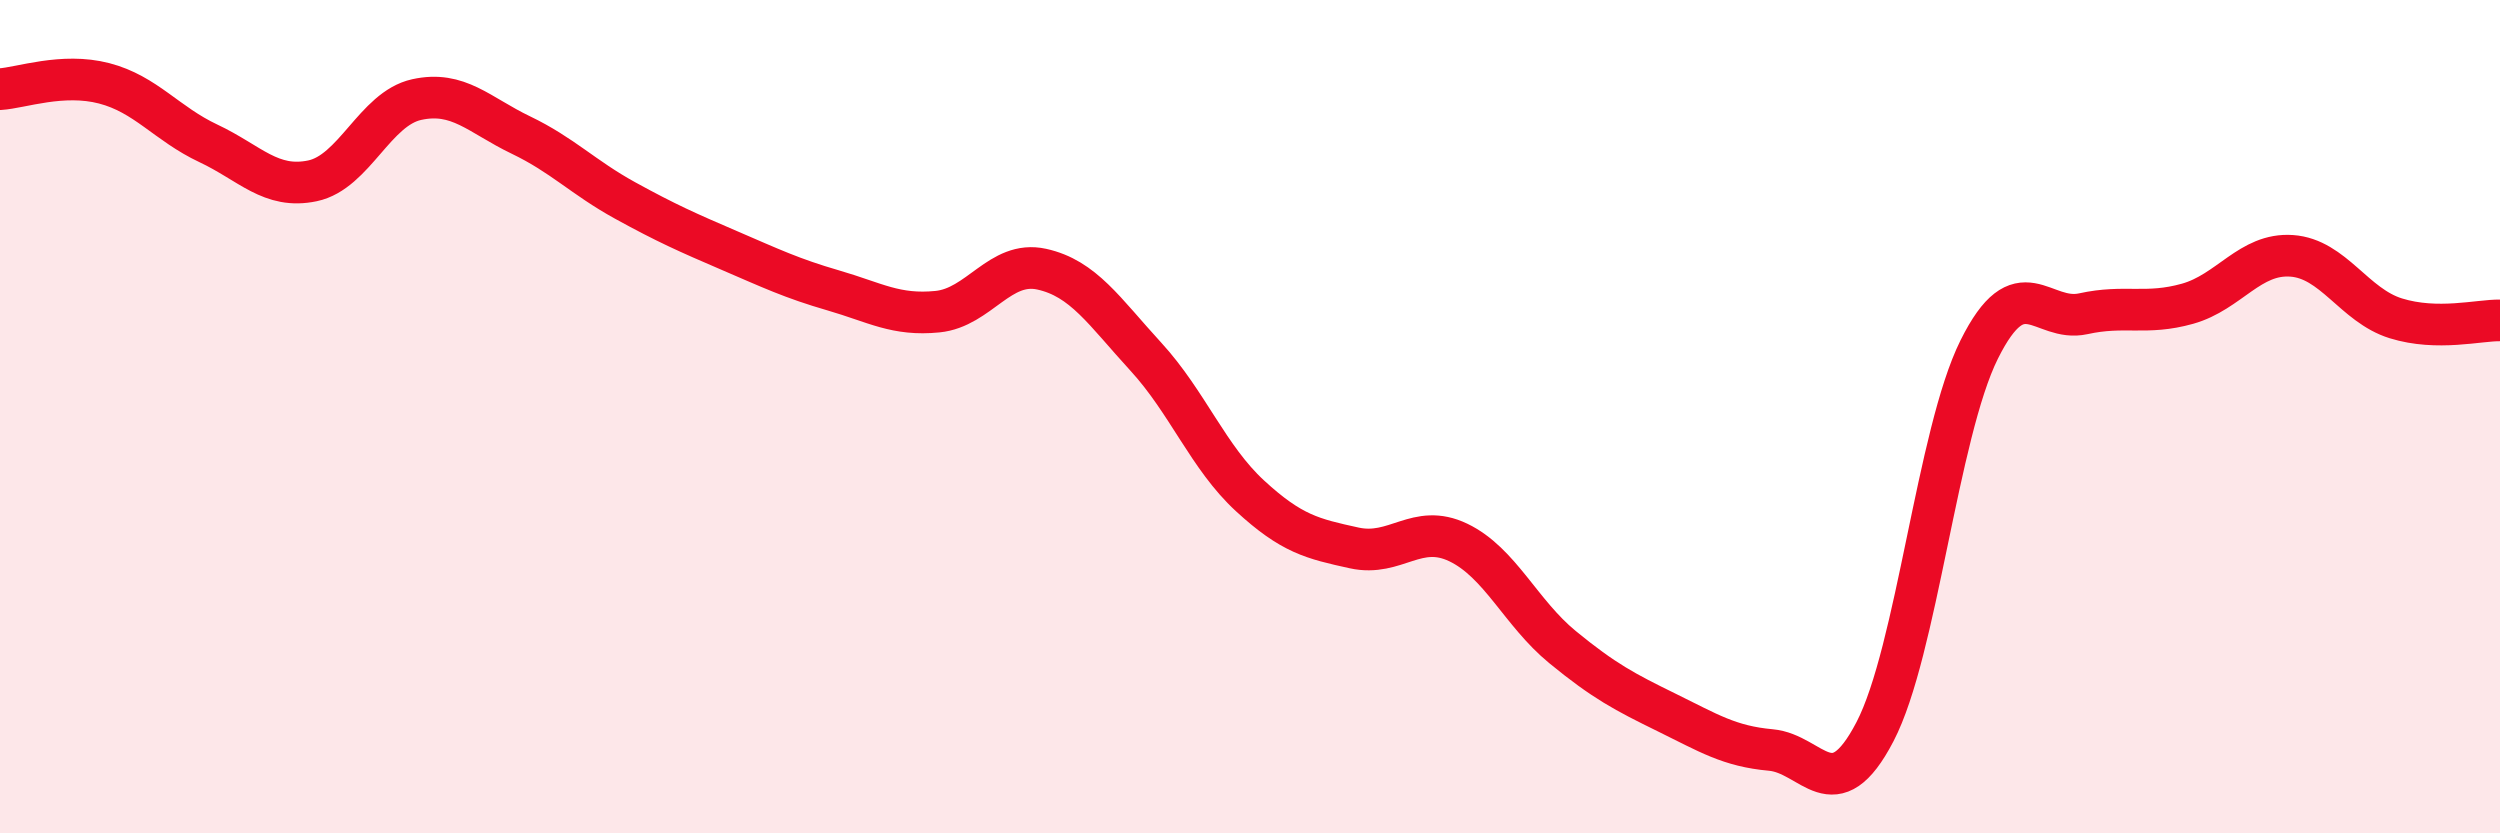
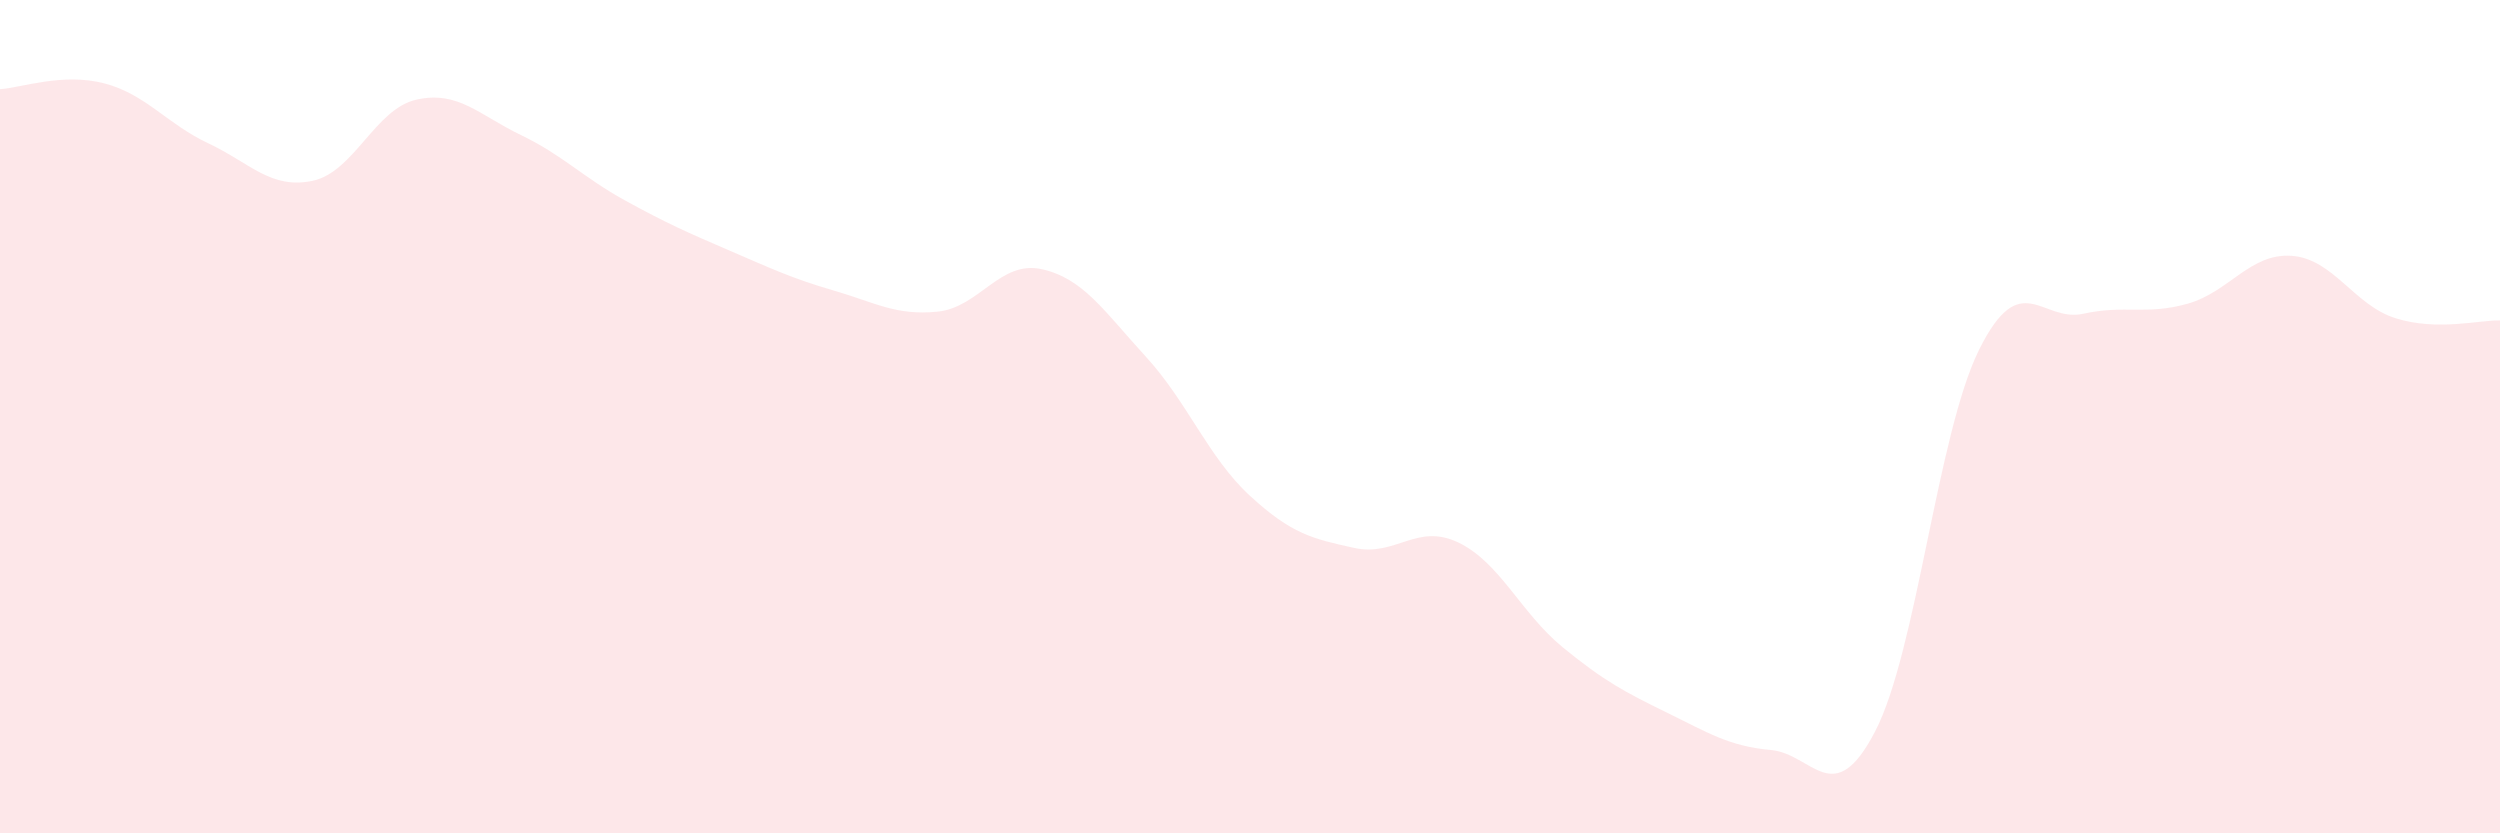
<svg xmlns="http://www.w3.org/2000/svg" width="60" height="20" viewBox="0 0 60 20">
  <path d="M 0,2.14 C 0.5,2.11 1.5,1.74 2.5,2 C 3.5,2.26 4,2.97 5,3.44 C 6,3.91 6.5,4.55 7.5,4.34 C 8.5,4.13 9,2.61 10,2.39 C 11,2.17 11.5,2.76 12.5,3.24 C 13.5,3.72 14,4.26 15,4.81 C 16,5.36 16.5,5.58 17.5,6.01 C 18.5,6.44 19,6.68 20,6.97 C 21,7.26 21.5,7.58 22.5,7.48 C 23.5,7.38 24,6.24 25,6.46 C 26,6.68 26.5,7.47 27.5,8.56 C 28.5,9.65 29,10.98 30,11.9 C 31,12.82 31.5,12.93 32.5,13.15 C 33.5,13.37 34,12.54 35,13.02 C 36,13.5 36.5,14.71 37.5,15.53 C 38.5,16.35 39,16.61 40,17.1 C 41,17.59 41.5,17.91 42.5,18 C 43.5,18.09 44,19.48 45,17.56 C 46,15.64 46.5,10.4 47.5,8.39 C 48.5,6.38 49,7.75 50,7.53 C 51,7.31 51.5,7.57 52.5,7.29 C 53.5,7.01 54,6.07 55,6.14 C 56,6.21 56.5,7.33 57.5,7.64 C 58.5,7.95 59.5,7.68 60,7.69L60 20L0 20Z" fill="#EB0A25" opacity="0.1" stroke-linecap="round" stroke-linejoin="round" />
-   <path d="M 0,2.14 C 0.5,2.11 1.5,1.74 2.5,2 C 3.5,2.26 4,2.97 5,3.44 C 6,3.91 6.5,4.55 7.5,4.34 C 8.5,4.13 9,2.61 10,2.39 C 11,2.17 11.5,2.76 12.5,3.24 C 13.5,3.72 14,4.26 15,4.81 C 16,5.36 16.5,5.58 17.5,6.01 C 18.5,6.44 19,6.68 20,6.97 C 21,7.26 21.5,7.58 22.5,7.48 C 23.5,7.38 24,6.24 25,6.46 C 26,6.68 26.5,7.47 27.5,8.56 C 28.5,9.65 29,10.98 30,11.9 C 31,12.82 31.5,12.93 32.5,13.15 C 33.5,13.37 34,12.54 35,13.02 C 36,13.5 36.5,14.71 37.5,15.53 C 38.5,16.35 39,16.61 40,17.1 C 41,17.59 41.5,17.91 42.5,18 C 43.5,18.09 44,19.48 45,17.56 C 46,15.64 46.5,10.4 47.5,8.39 C 48.5,6.38 49,7.75 50,7.53 C 51,7.31 51.5,7.57 52.5,7.29 C 53.5,7.01 54,6.07 55,6.14 C 56,6.21 56.5,7.33 57.5,7.64 C 58.5,7.95 59.5,7.68 60,7.69" stroke="#EB0A25" stroke-width="1" fill="none" stroke-linecap="round" stroke-linejoin="round" />
</svg>